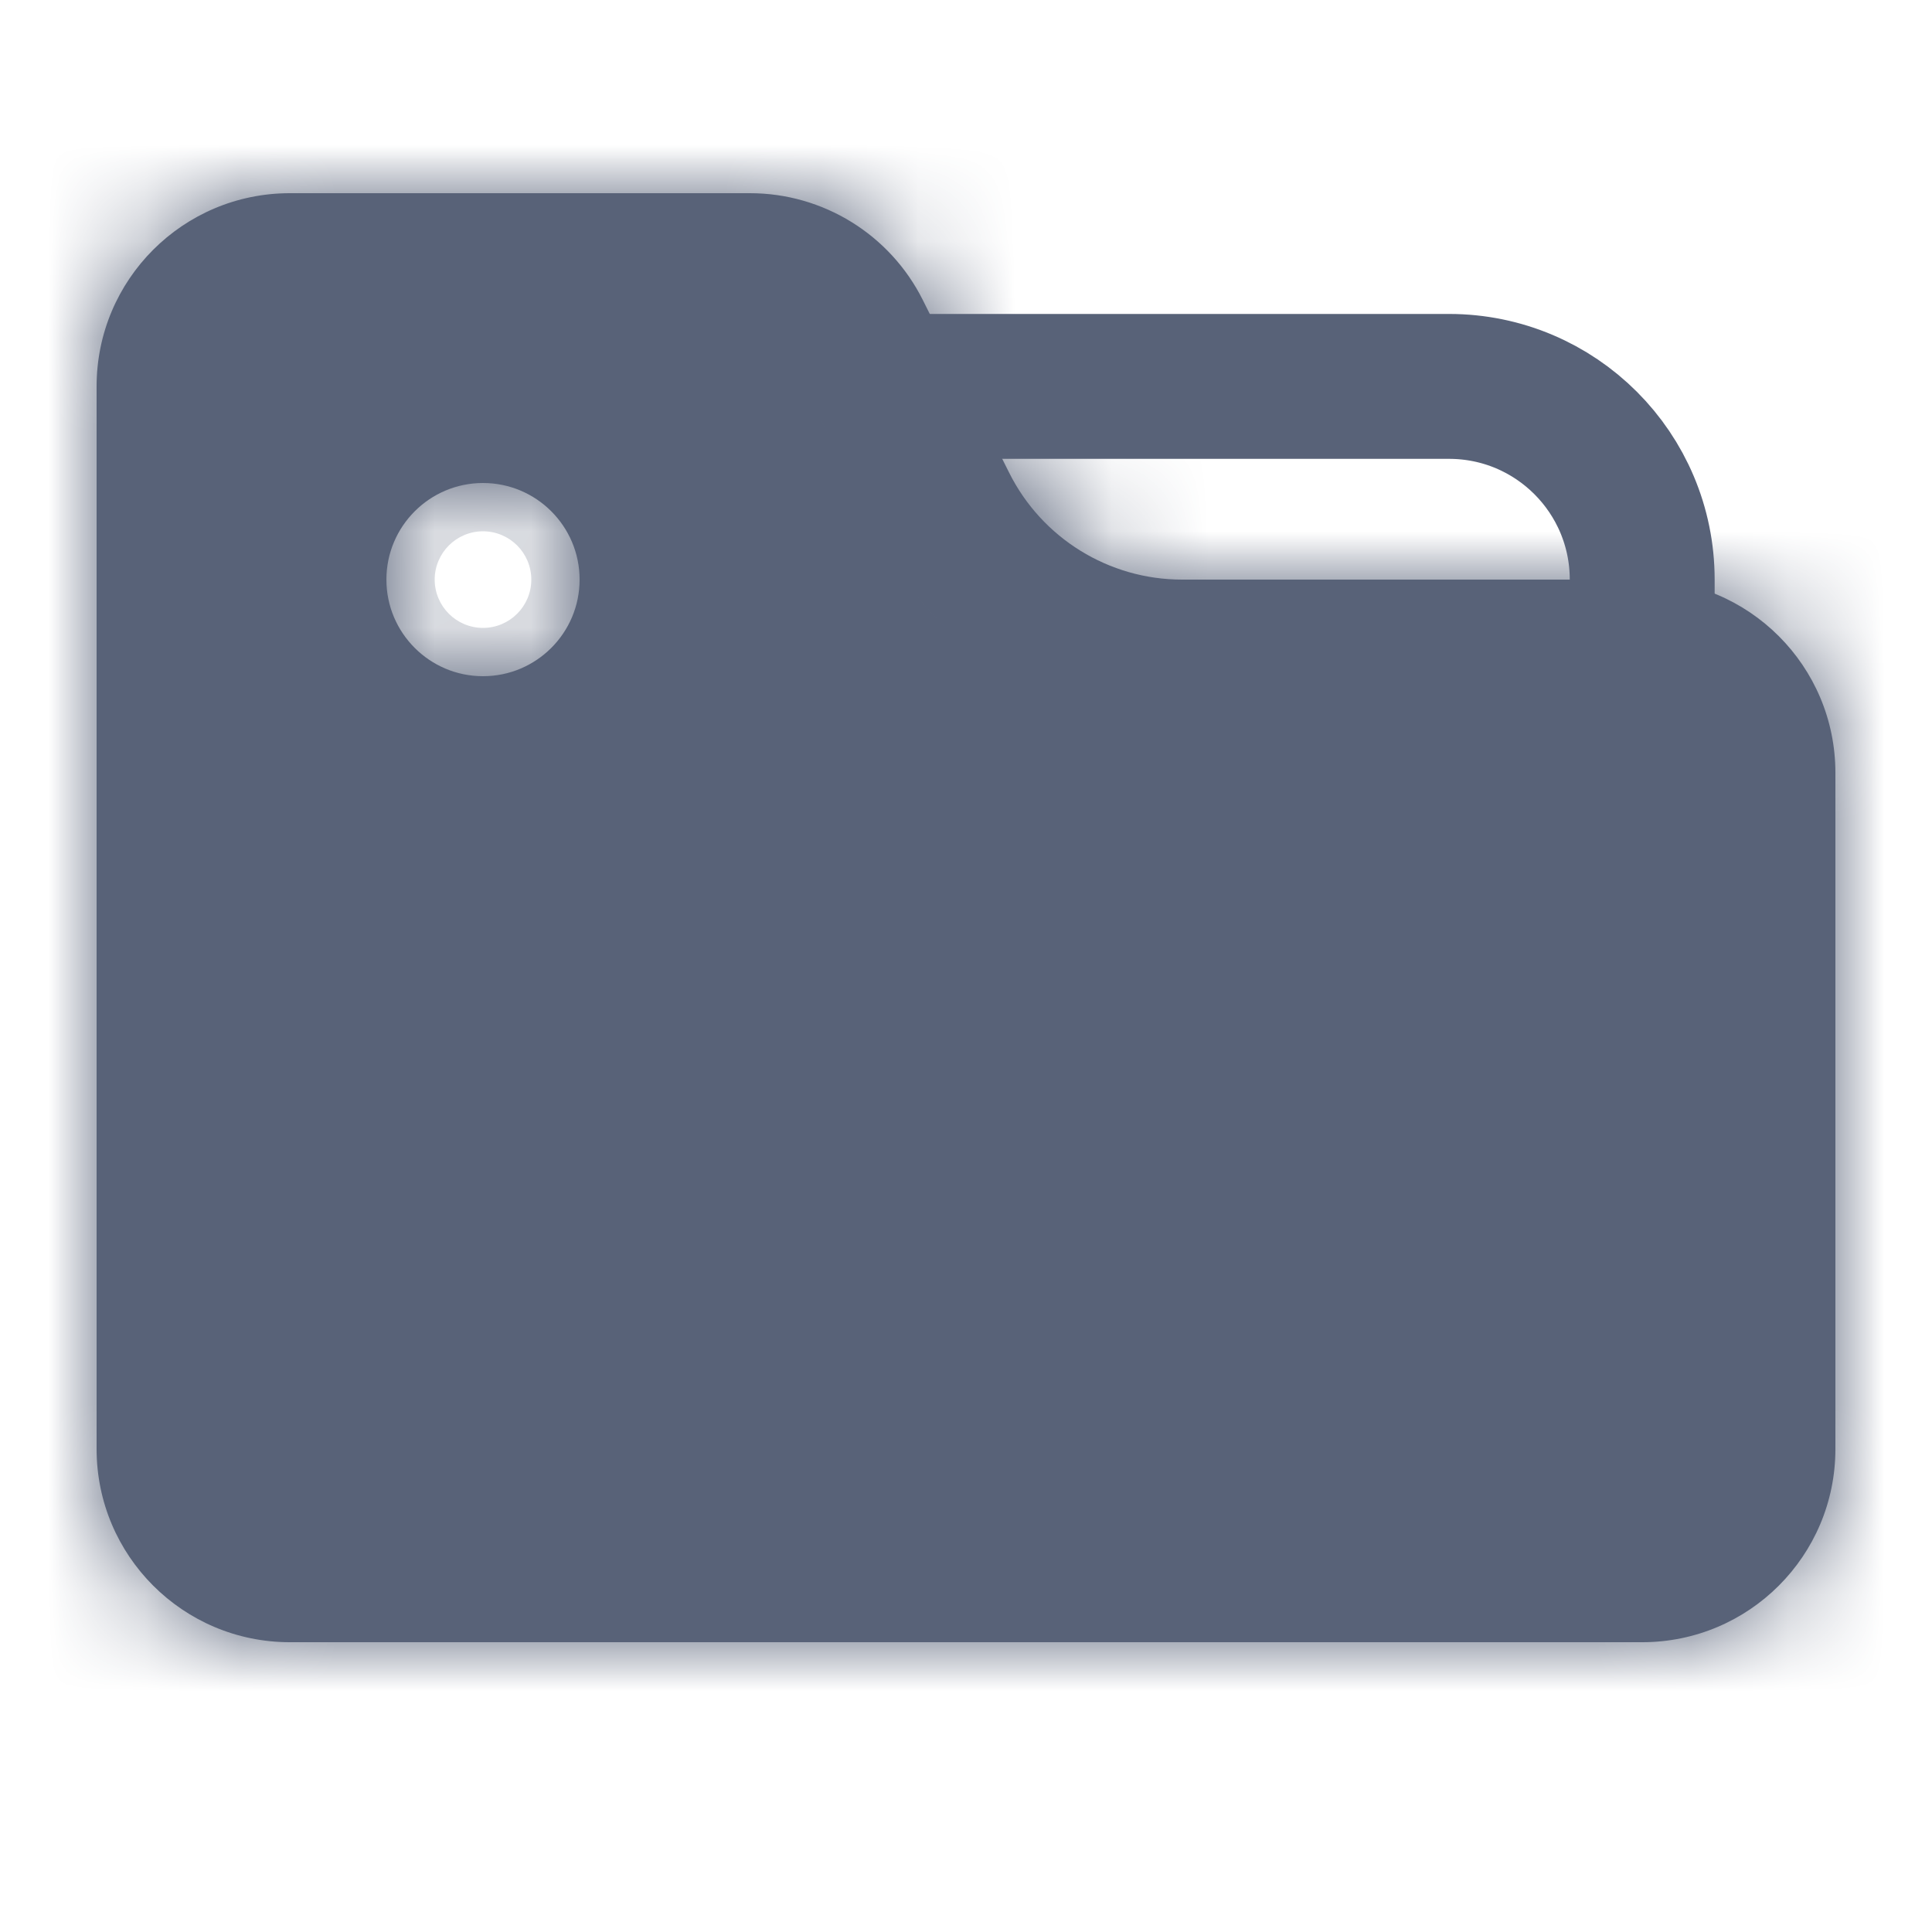
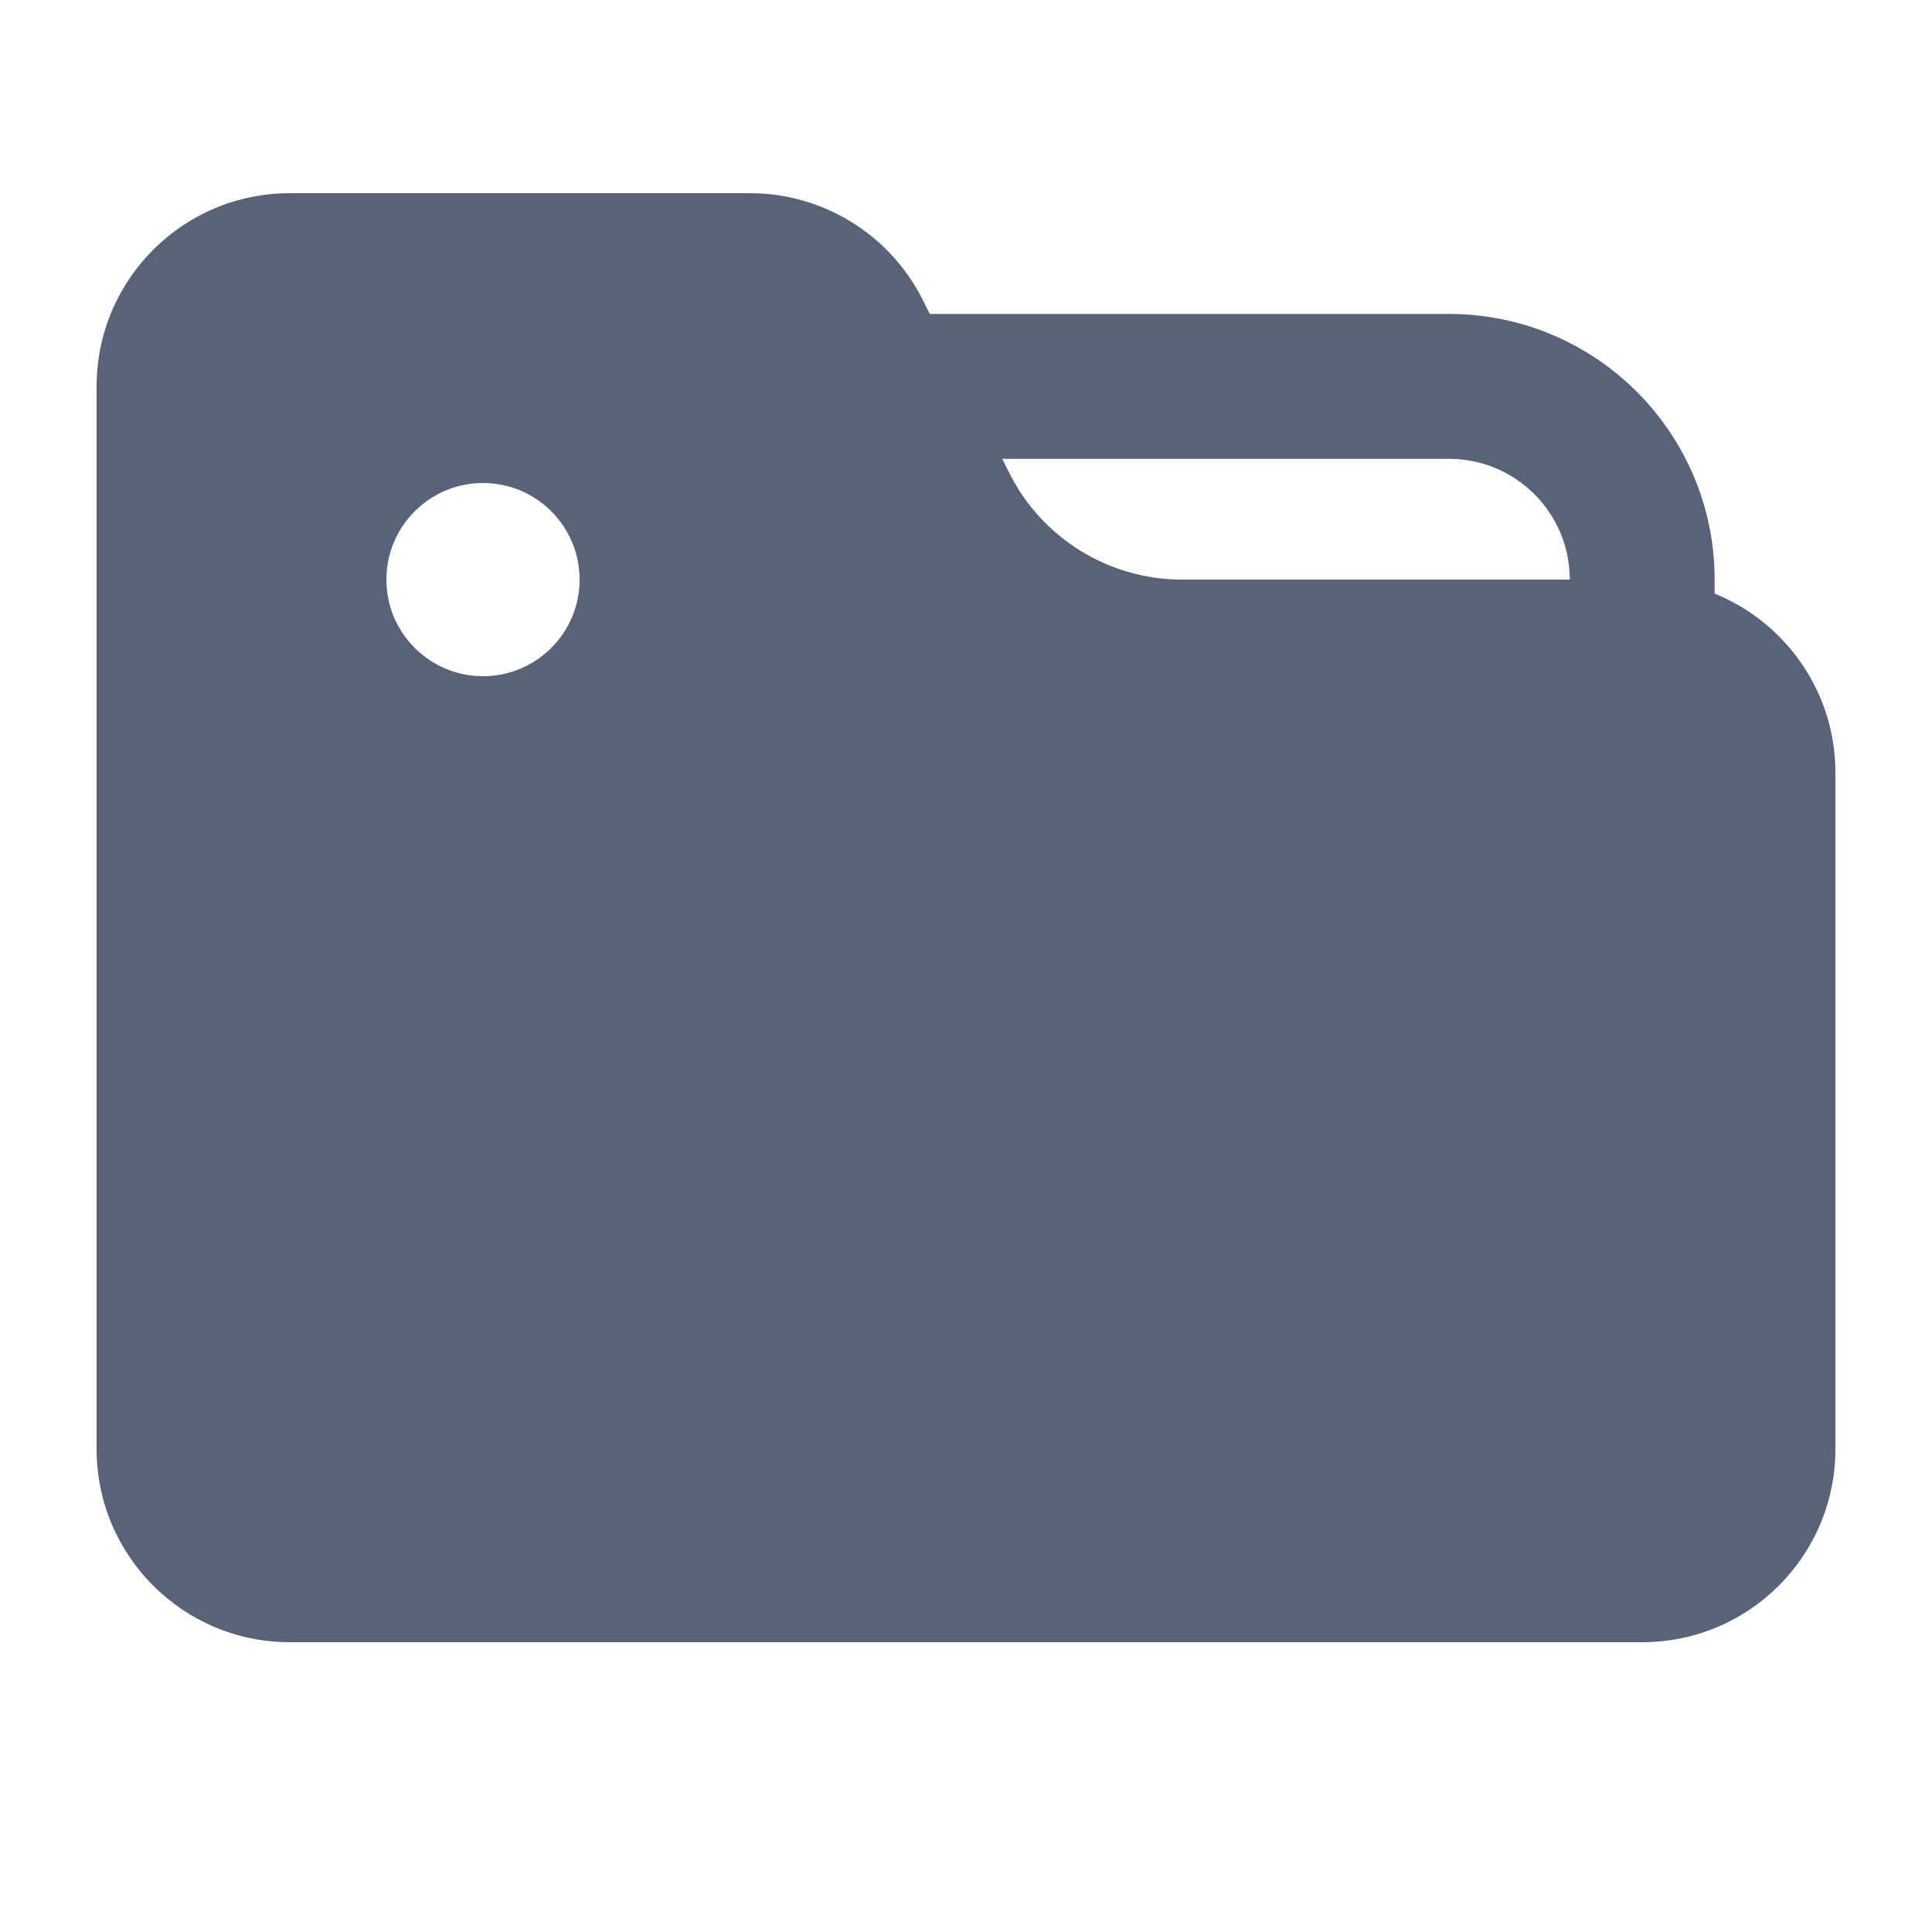
<svg xmlns="http://www.w3.org/2000/svg" width="20" height="20" viewBox="0 0 20 20" fill="none">
  <g id="Group 1410152889">
    <path id="Vector 14875" d="M9 4H15C16.105 4 17 4.895 17 6V6.5" stroke="#586278" stroke-width="1.5" stroke-linecap="round" stroke-linejoin="round" />
    <g id="Subtract">
      <mask id="path-2-inside-1_274_1298" fill="white">
-         <path fill-rule="evenodd" clip-rule="evenodd" d="M1 15V4C1 2.895 1.895 2 3 2H7.764C8.521 2 9.214 2.428 9.553 3.106L10.447 4.894C10.786 5.572 11.479 6 12.236 6H17C18.105 6 19 6.895 19 8V15C19 16.105 18.105 17 17 17H3C1.895 17 1 16.105 1 15ZM5 7C5.552 7 6 6.552 6 6C6 5.448 5.552 5 5 5C4.448 5 4 5.448 4 6C4 6.552 4.448 7 5 7Z" />
-       </mask>
+         </mask>
      <path fill-rule="evenodd" clip-rule="evenodd" d="M1 15V4C1 2.895 1.895 2 3 2H7.764C8.521 2 9.214 2.428 9.553 3.106L10.447 4.894C10.786 5.572 11.479 6 12.236 6H17C18.105 6 19 6.895 19 8V15C19 16.105 18.105 17 17 17H3C1.895 17 1 16.105 1 15ZM5 7C5.552 7 6 6.552 6 6C6 5.448 5.552 5 5 5C4.448 5 4 5.448 4 6C4 6.552 4.448 7 5 7Z" fill="#586278" />
      <path d="M9.553 3.106L10.894 2.435V2.435L9.553 3.106ZM10.447 4.894L11.789 4.224L11.789 4.224L10.447 4.894ZM-0.5 4V15H2.5V4H-0.5ZM3 0.5C1.067 0.5 -0.5 2.067 -0.5 4H2.5C2.5 3.724 2.724 3.5 3 3.5V0.5ZM7.764 0.5H3V3.5H7.764V0.5ZM10.894 2.435C10.302 1.249 9.09 0.5 7.764 0.5V3.5C7.953 3.5 8.126 3.607 8.211 3.776L10.894 2.435ZM11.789 4.224L10.894 2.435L8.211 3.776L9.106 5.565L11.789 4.224ZM12.236 4.5C12.047 4.5 11.874 4.393 11.789 4.224L9.106 5.565C9.698 6.751 10.91 7.5 12.236 7.5V4.5ZM17 4.5H12.236V7.5H17V4.5ZM20.5 8C20.5 6.067 18.933 4.5 17 4.5V7.5C17.276 7.5 17.5 7.724 17.5 8H20.5ZM20.5 15V8H17.5V15H20.5ZM17 18.5C18.933 18.5 20.5 16.933 20.5 15H17.5C17.5 15.276 17.276 15.5 17 15.5V18.5ZM3 18.5H17V15.5H3V18.5ZM-0.5 15C-0.5 16.933 1.067 18.5 3 18.5V15.5C2.724 15.5 2.5 15.276 2.5 15H-0.5ZM4.5 6C4.5 5.724 4.724 5.5 5 5.5V8.5C6.381 8.5 7.5 7.381 7.5 6H4.5ZM5 6.5C4.724 6.5 4.5 6.276 4.5 6H7.5C7.5 4.619 6.381 3.5 5 3.5V6.5ZM5.5 6C5.5 6.276 5.276 6.5 5 6.5V3.5C3.619 3.5 2.5 4.619 2.5 6H5.5ZM5 5.5C5.276 5.5 5.5 5.724 5.5 6H2.5C2.5 7.381 3.619 8.5 5 8.5V5.5Z" fill="#586278" mask="url(#path-2-inside-1_274_1298)" />
    </g>
  </g>
</svg>